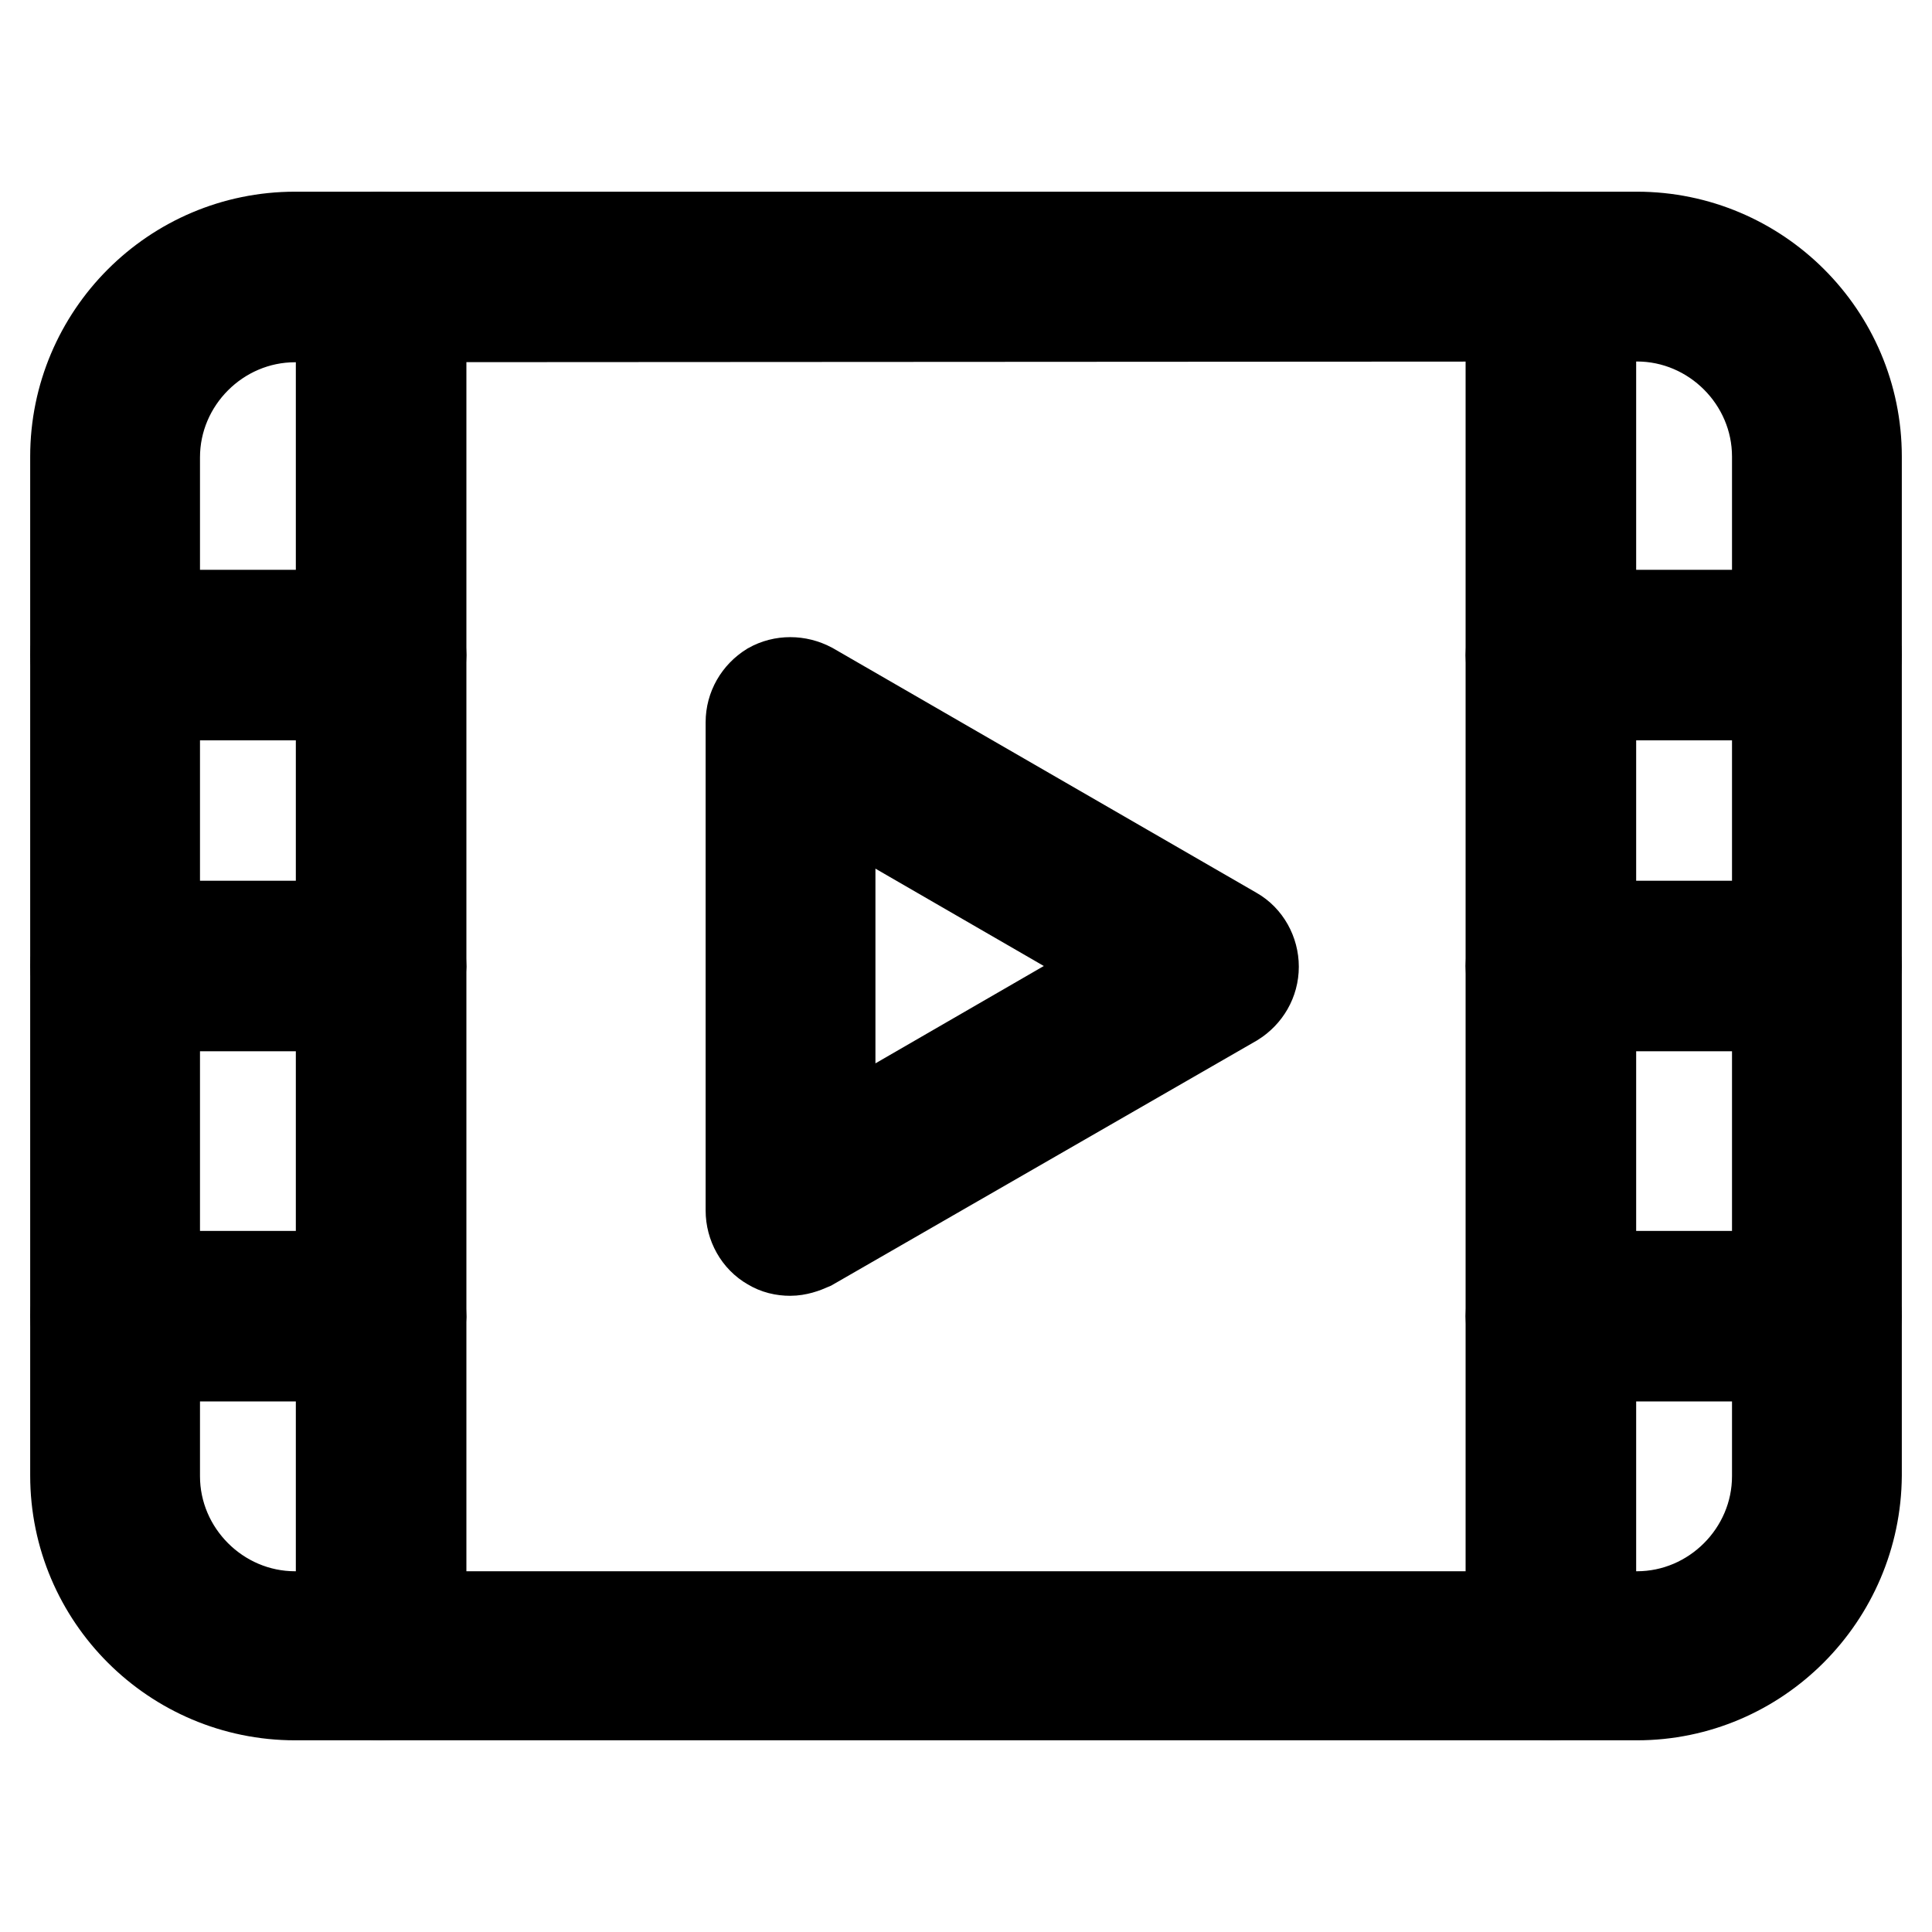
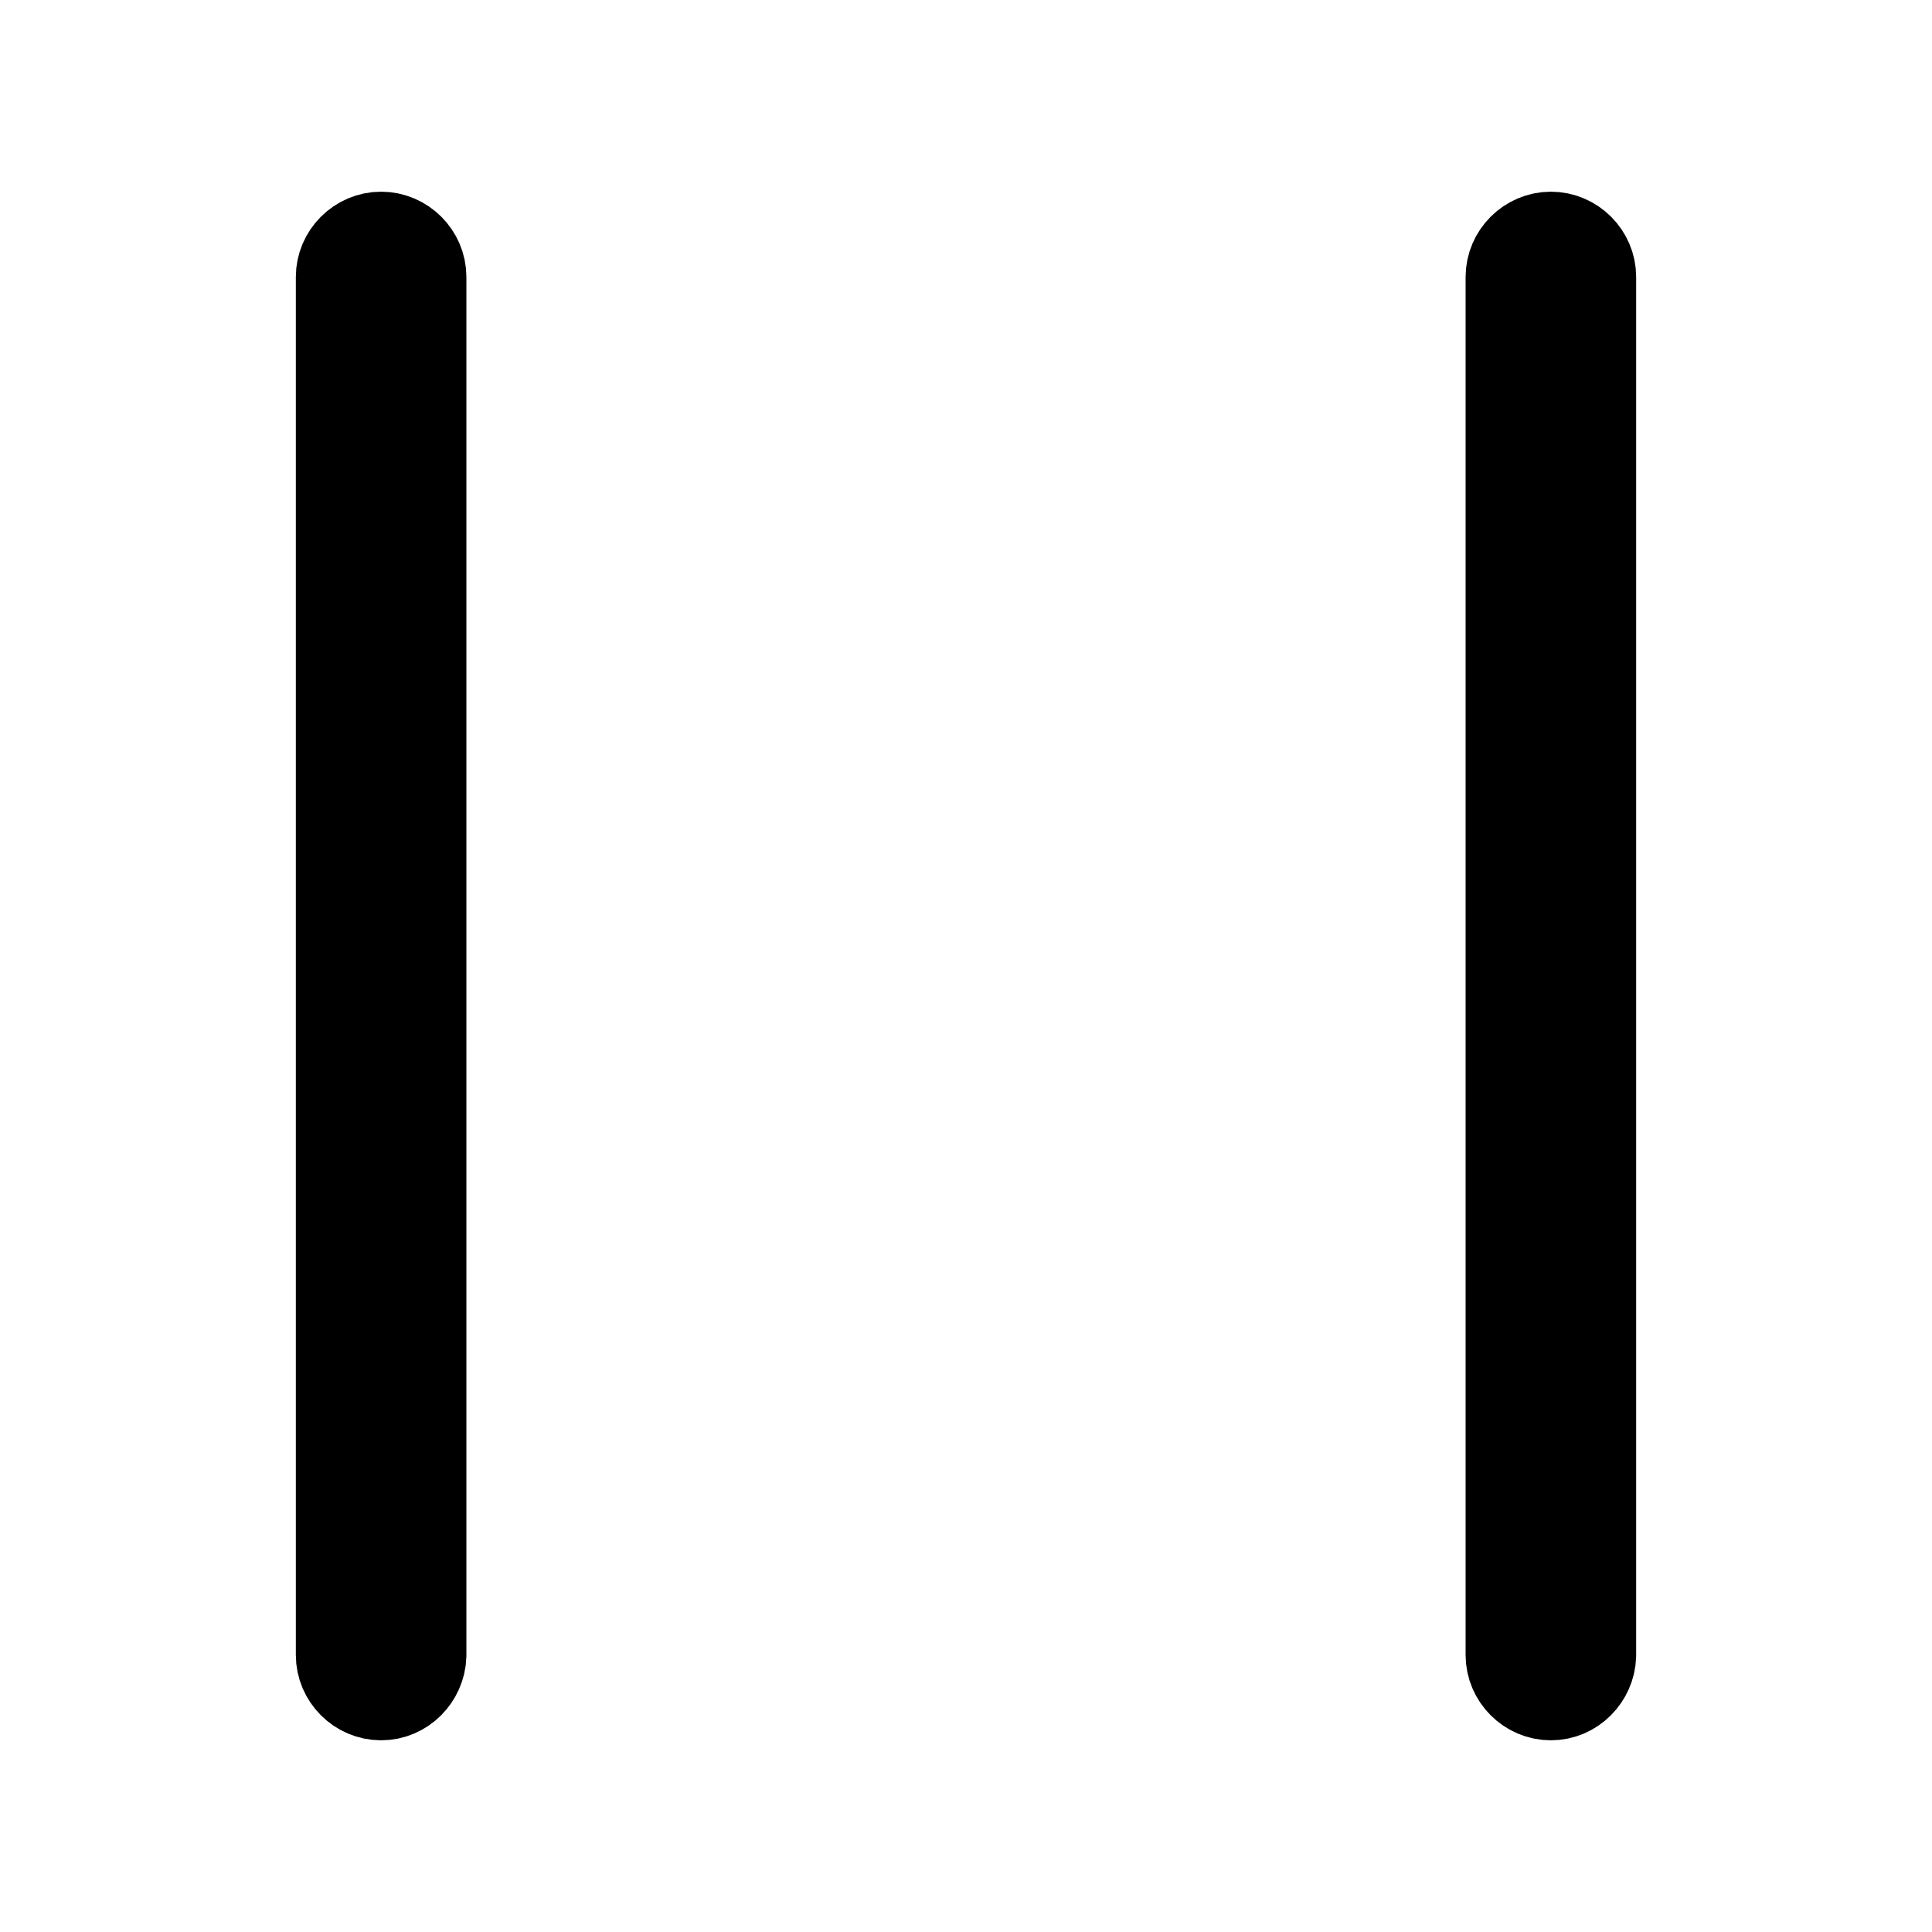
<svg xmlns="http://www.w3.org/2000/svg" version="1.1" x="0px" y="0px" viewBox="0 0 256 256" enable-background="new 0 0 256 256" xml:space="preserve">
  <g>
-     <path stroke-width="12" fill-opacity="0" stroke="#000000" d="M216.9,224.6H39.1c-16,0-29.1-13-29.1-29.1v-135c0-16,13-29.1,29.1-29.1h177.8c16,0,29.1,13,29.1,29.1v135 C245.9,211.5,232.9,224.6,216.9,224.6z M39.1,42c-10.2,0-18.6,8.4-18.6,18.6v135c0,10.2,8.4,18.6,18.6,18.6h177.8 c10.2,0,18.6-8.4,18.6-18.6V60.5c0-10.2-8.4-18.6-18.6-18.6L39.1,42L39.1,42z" />
    <path stroke-width="12" fill-opacity="0" stroke="#000000" d="M50.5,224.6c-2.9,0-5.3-2.4-5.3-5.3V36.7c0-2.9,2.4-5.3,5.3-5.3c2.9,0,5.3,2.4,5.3,5.3v182.7 C55.7,222.2,53.4,224.6,50.5,224.6z M205.5,224.6c-2.9,0-5.3-2.4-5.3-5.3V36.7c0-2.9,2.4-5.3,5.3-5.3s5.3,2.4,5.3,5.3v182.7 C210.7,222.2,208.4,224.6,205.5,224.6z" />
-     <path stroke-width="12" fill-opacity="0" stroke="#000000" d="M50.5,92.1H15.3c-2.9,0-5.3-2.4-5.3-5.3s2.4-5.3,5.3-5.3h35.2c2.9,0,5.3,2.4,5.3,5.3S53.4,92.1,50.5,92.1z  M50.5,133.3H15.3c-2.9,0-5.3-2.4-5.3-5.3c0-2.9,2.4-5.3,5.3-5.3h35.2c2.9,0,5.3,2.4,5.3,5.3C55.7,130.9,53.4,133.3,50.5,133.3z  M50.5,179.7H15.3c-2.9,0-5.3-2.4-5.3-5.3c0-2.9,2.4-5.3,5.3-5.3h35.2c2.9,0,5.3,2.4,5.3,5.3C55.7,177.3,53.4,179.7,50.5,179.7z" />
-     <path stroke-width="12" fill-opacity="0" stroke="#000000" d="M240.7,92.1h-35.2c-2.9,0-5.3-2.4-5.3-5.3s2.4-5.3,5.3-5.3h35.2c2.9,0,5.3,2.4,5.3,5.3 S243.6,92.1,240.7,92.1z M240.7,133.3h-35.2c-2.9,0-5.3-2.4-5.3-5.3c0-2.9,2.4-5.3,5.3-5.3h35.2c2.9,0,5.3,2.4,5.3,5.3 C245.9,130.9,243.6,133.3,240.7,133.3z M240.7,179.7h-35.2c-2.9,0-5.3-2.4-5.3-5.3c0-2.9,2.4-5.3,5.3-5.3h35.2 c2.9,0,5.3,2.4,5.3,5.3C245.9,177.3,243.6,179.7,240.7,179.7z" />
-     <path stroke-width="12" fill-opacity="0" stroke="#000000" d="M104.7,165.7c-0.9,0-1.8-0.2-2.6-0.7c-1.6-0.9-2.6-2.7-2.6-4.6V95.7c0-1.9,1-3.6,2.6-4.6 c1.6-0.9,3.6-0.9,5.3,0l56.1,32.4c1.6,0.9,2.6,2.7,2.6,4.6c0,1.9-1,3.6-2.6,4.6l-56.1,32.3C106.5,165.4,105.6,165.7,104.7,165.7z  M110,104.7v46.6l40.3-23.3L110,104.7z" />
  </g>
</svg>